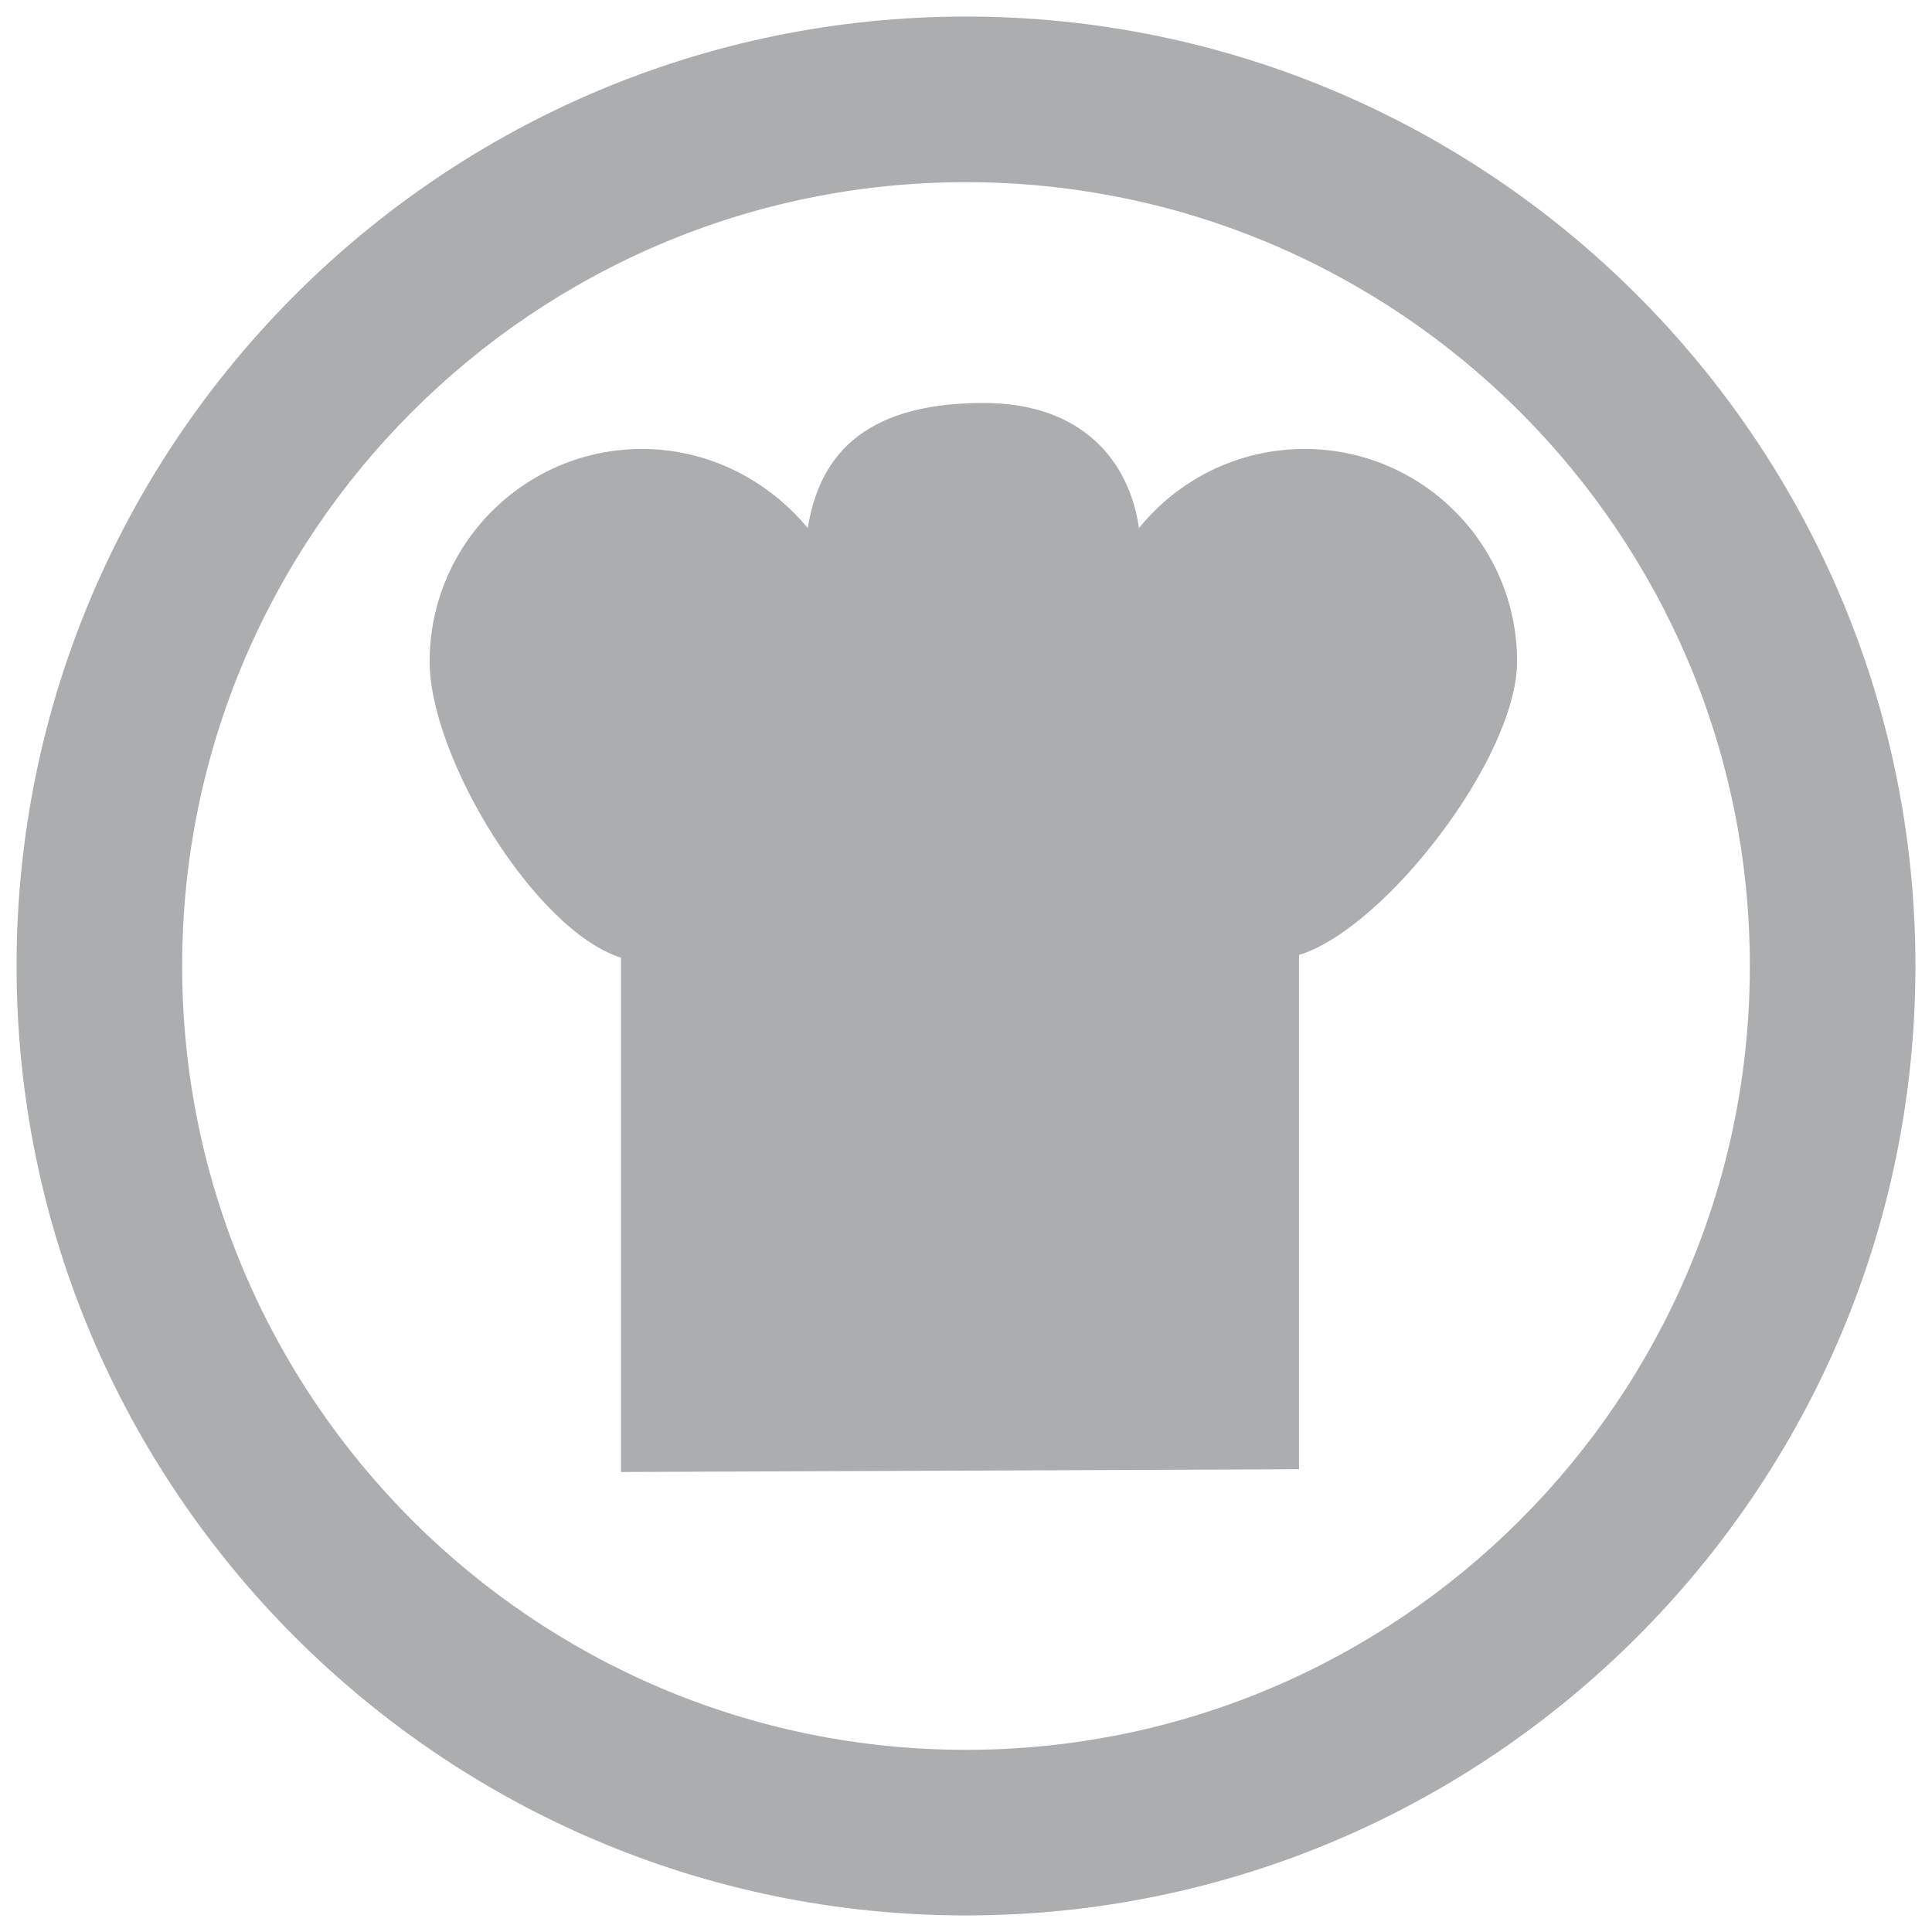
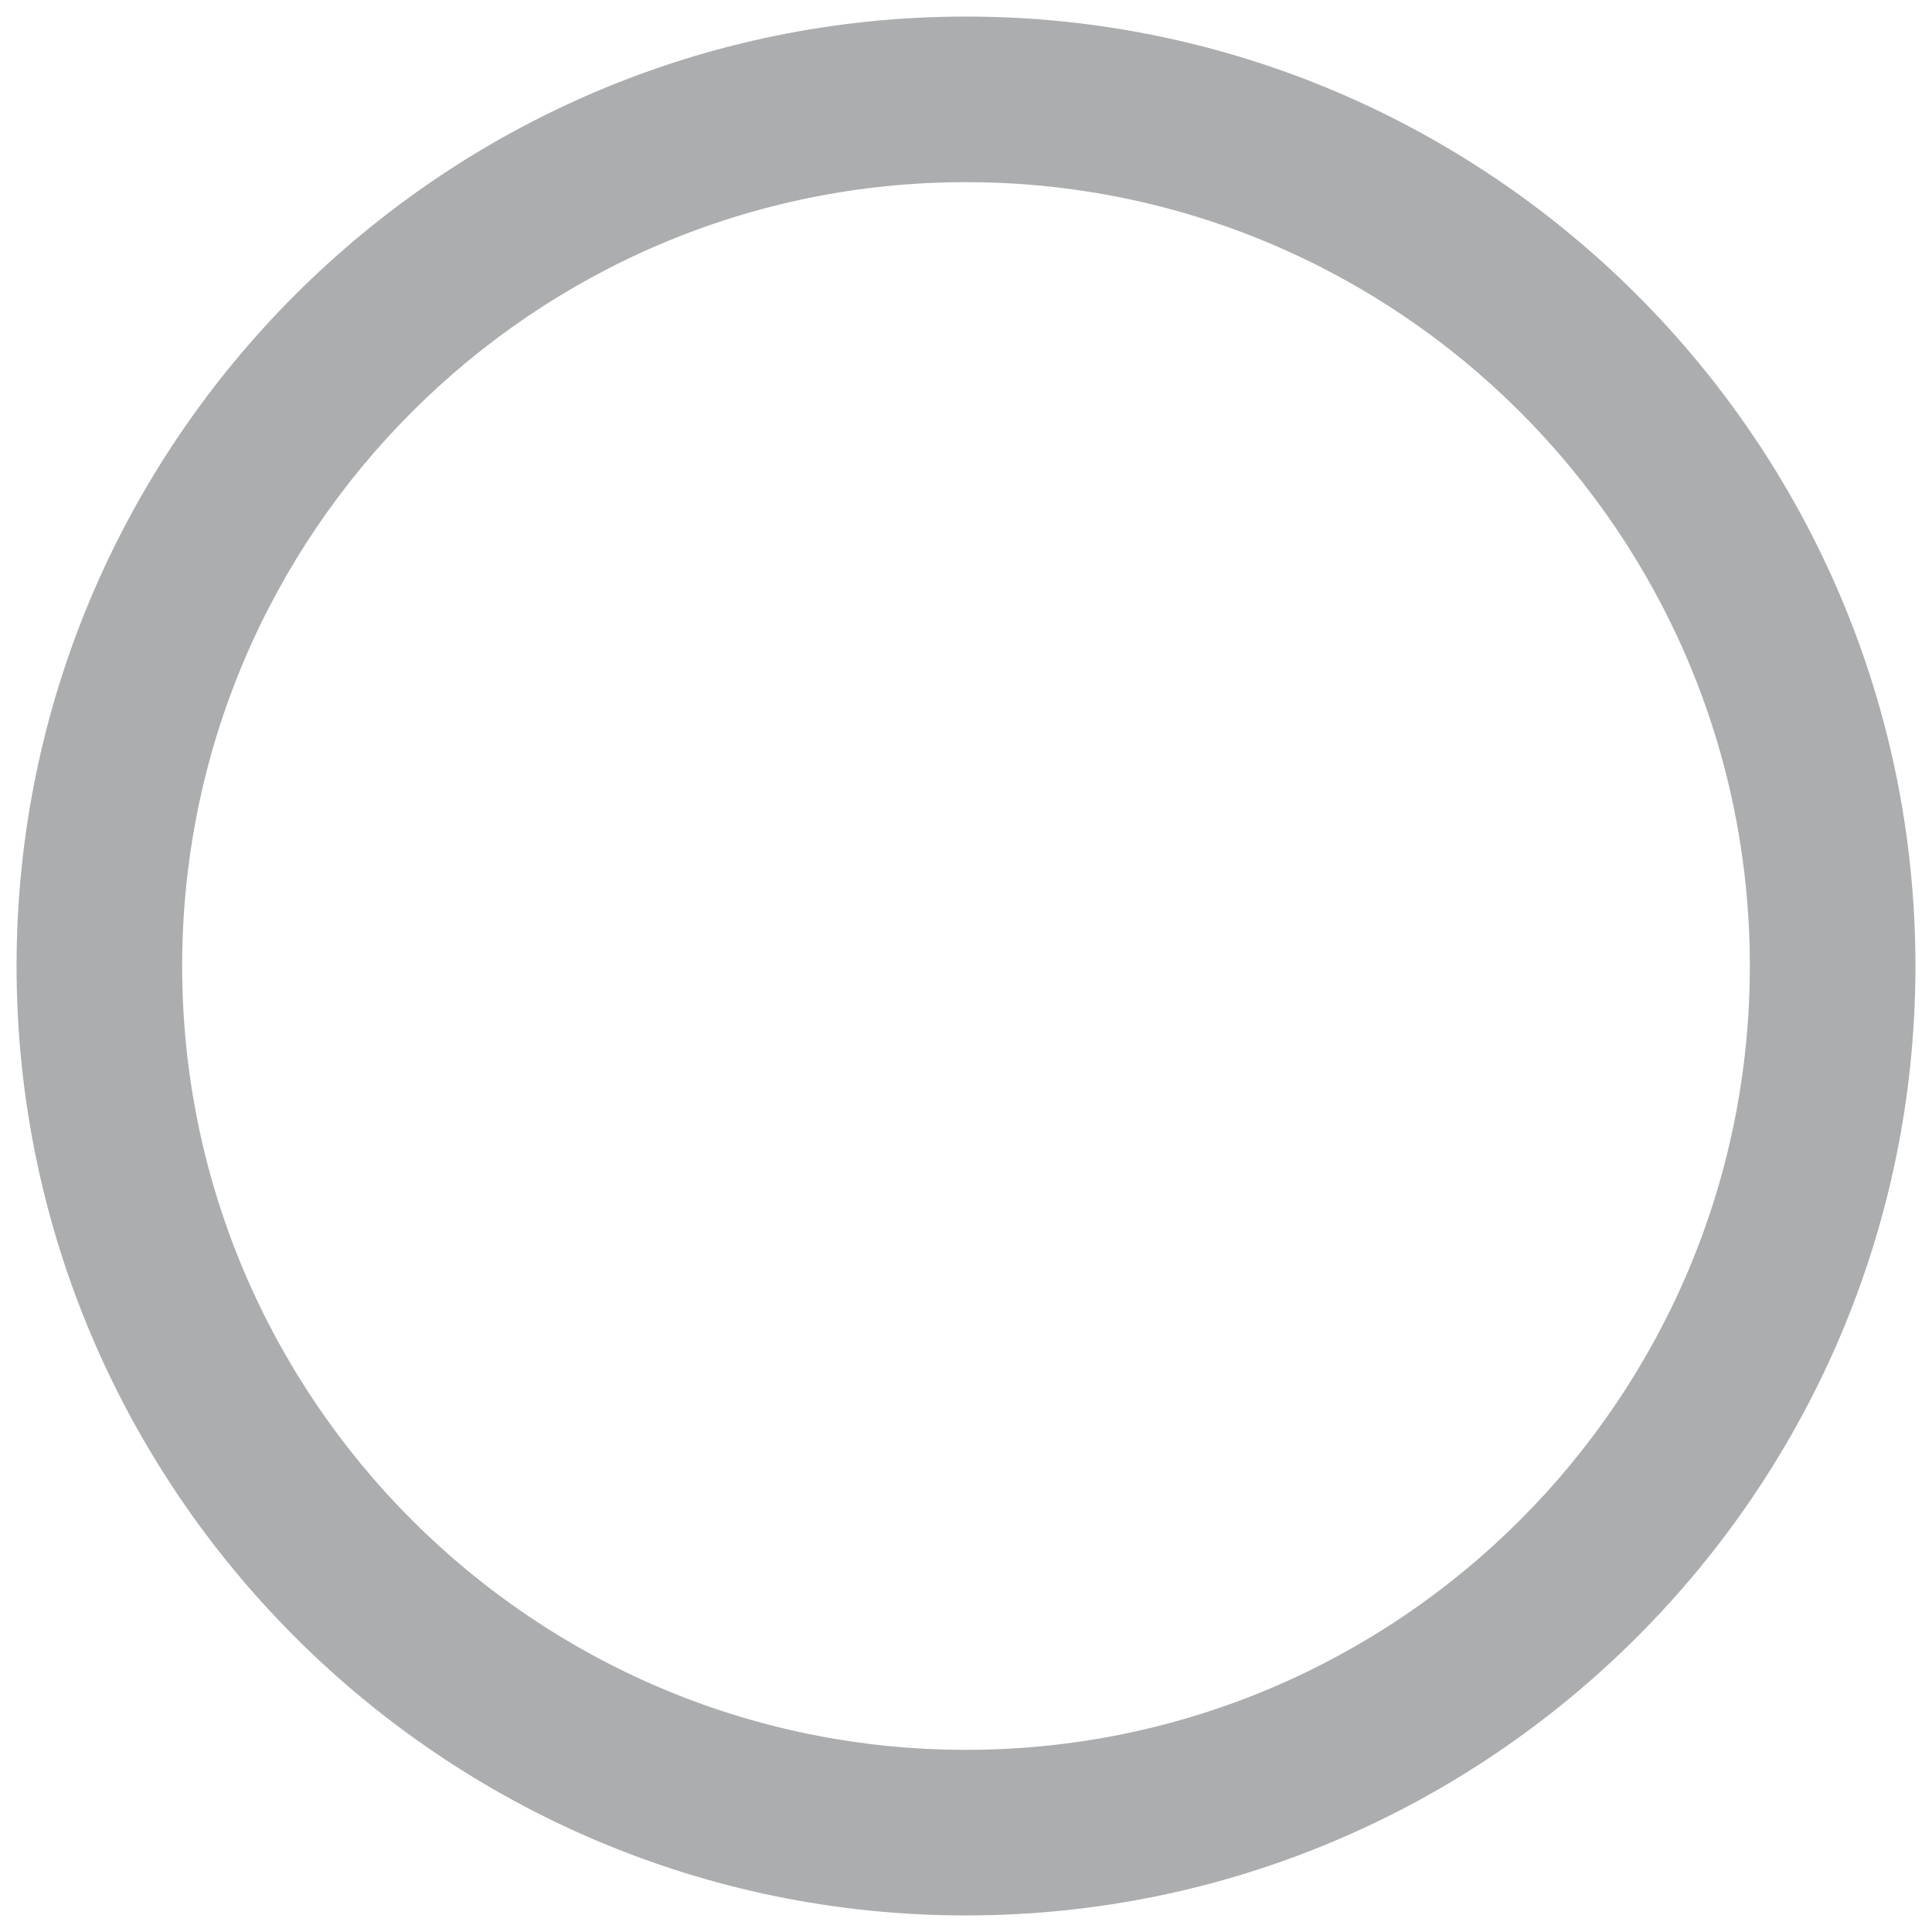
<svg xmlns="http://www.w3.org/2000/svg" version="1.0" x="0px" y="0px" viewBox="0 0 21 21" style="enable-background:new 0 0 21 21;" xml:space="preserve">
  <style type="text/css">
	.st0{fill:#ADAFB2;}
	.st1{fill-rule:evenodd;clip-rule:evenodd;fill:#ADAFB2;}
	.st2{fill:#FFFFFF;}
	.st3{fill:#ABADAF;}
	.st4{fill-rule:evenodd;clip-rule:evenodd;fill:#ABADAF;}
</style>
  <g id="Layer_1">
</g>
  <g id="Layer_2">
    <g>
      <g>
        <g>
          <g>
            <path class="st3" d="M10.5,20.82c-5.69,0-10.32-4.63-10.32-10.32c0-5.69,4.63-10.32,10.32-10.32c5.69,0,10.32,4.63,10.32,10.32       C20.82,16.19,16.19,20.82,10.5,20.82z M10.5,1.98c-4.7,0-8.52,3.82-8.52,8.52c0,4.7,3.82,8.52,8.52,8.52       c4.7,0,8.52-3.82,8.52-8.52C19.02,5.8,15.2,1.98,10.5,1.98z" />
          </g>
        </g>
      </g>
-       <path class="st3" d="M14.12,15.97v-5.59c0.94-0.29,2.37-2.15,2.37-3.19c0-1.28-1.04-2.31-2.31-2.31c-0.73,0-1.38,0.34-1.8,0.86    c-0.1-0.71-0.6-1.36-1.69-1.36C9.34,4.38,8.9,5,8.78,5.74C8.35,5.22,7.7,4.88,6.98,4.88c-1.28,0-2.31,1.04-2.31,2.31    c0,1.04,1.14,2.92,2.08,3.22V16L14.12,15.97z" />
    </g>
  </g>
</svg>